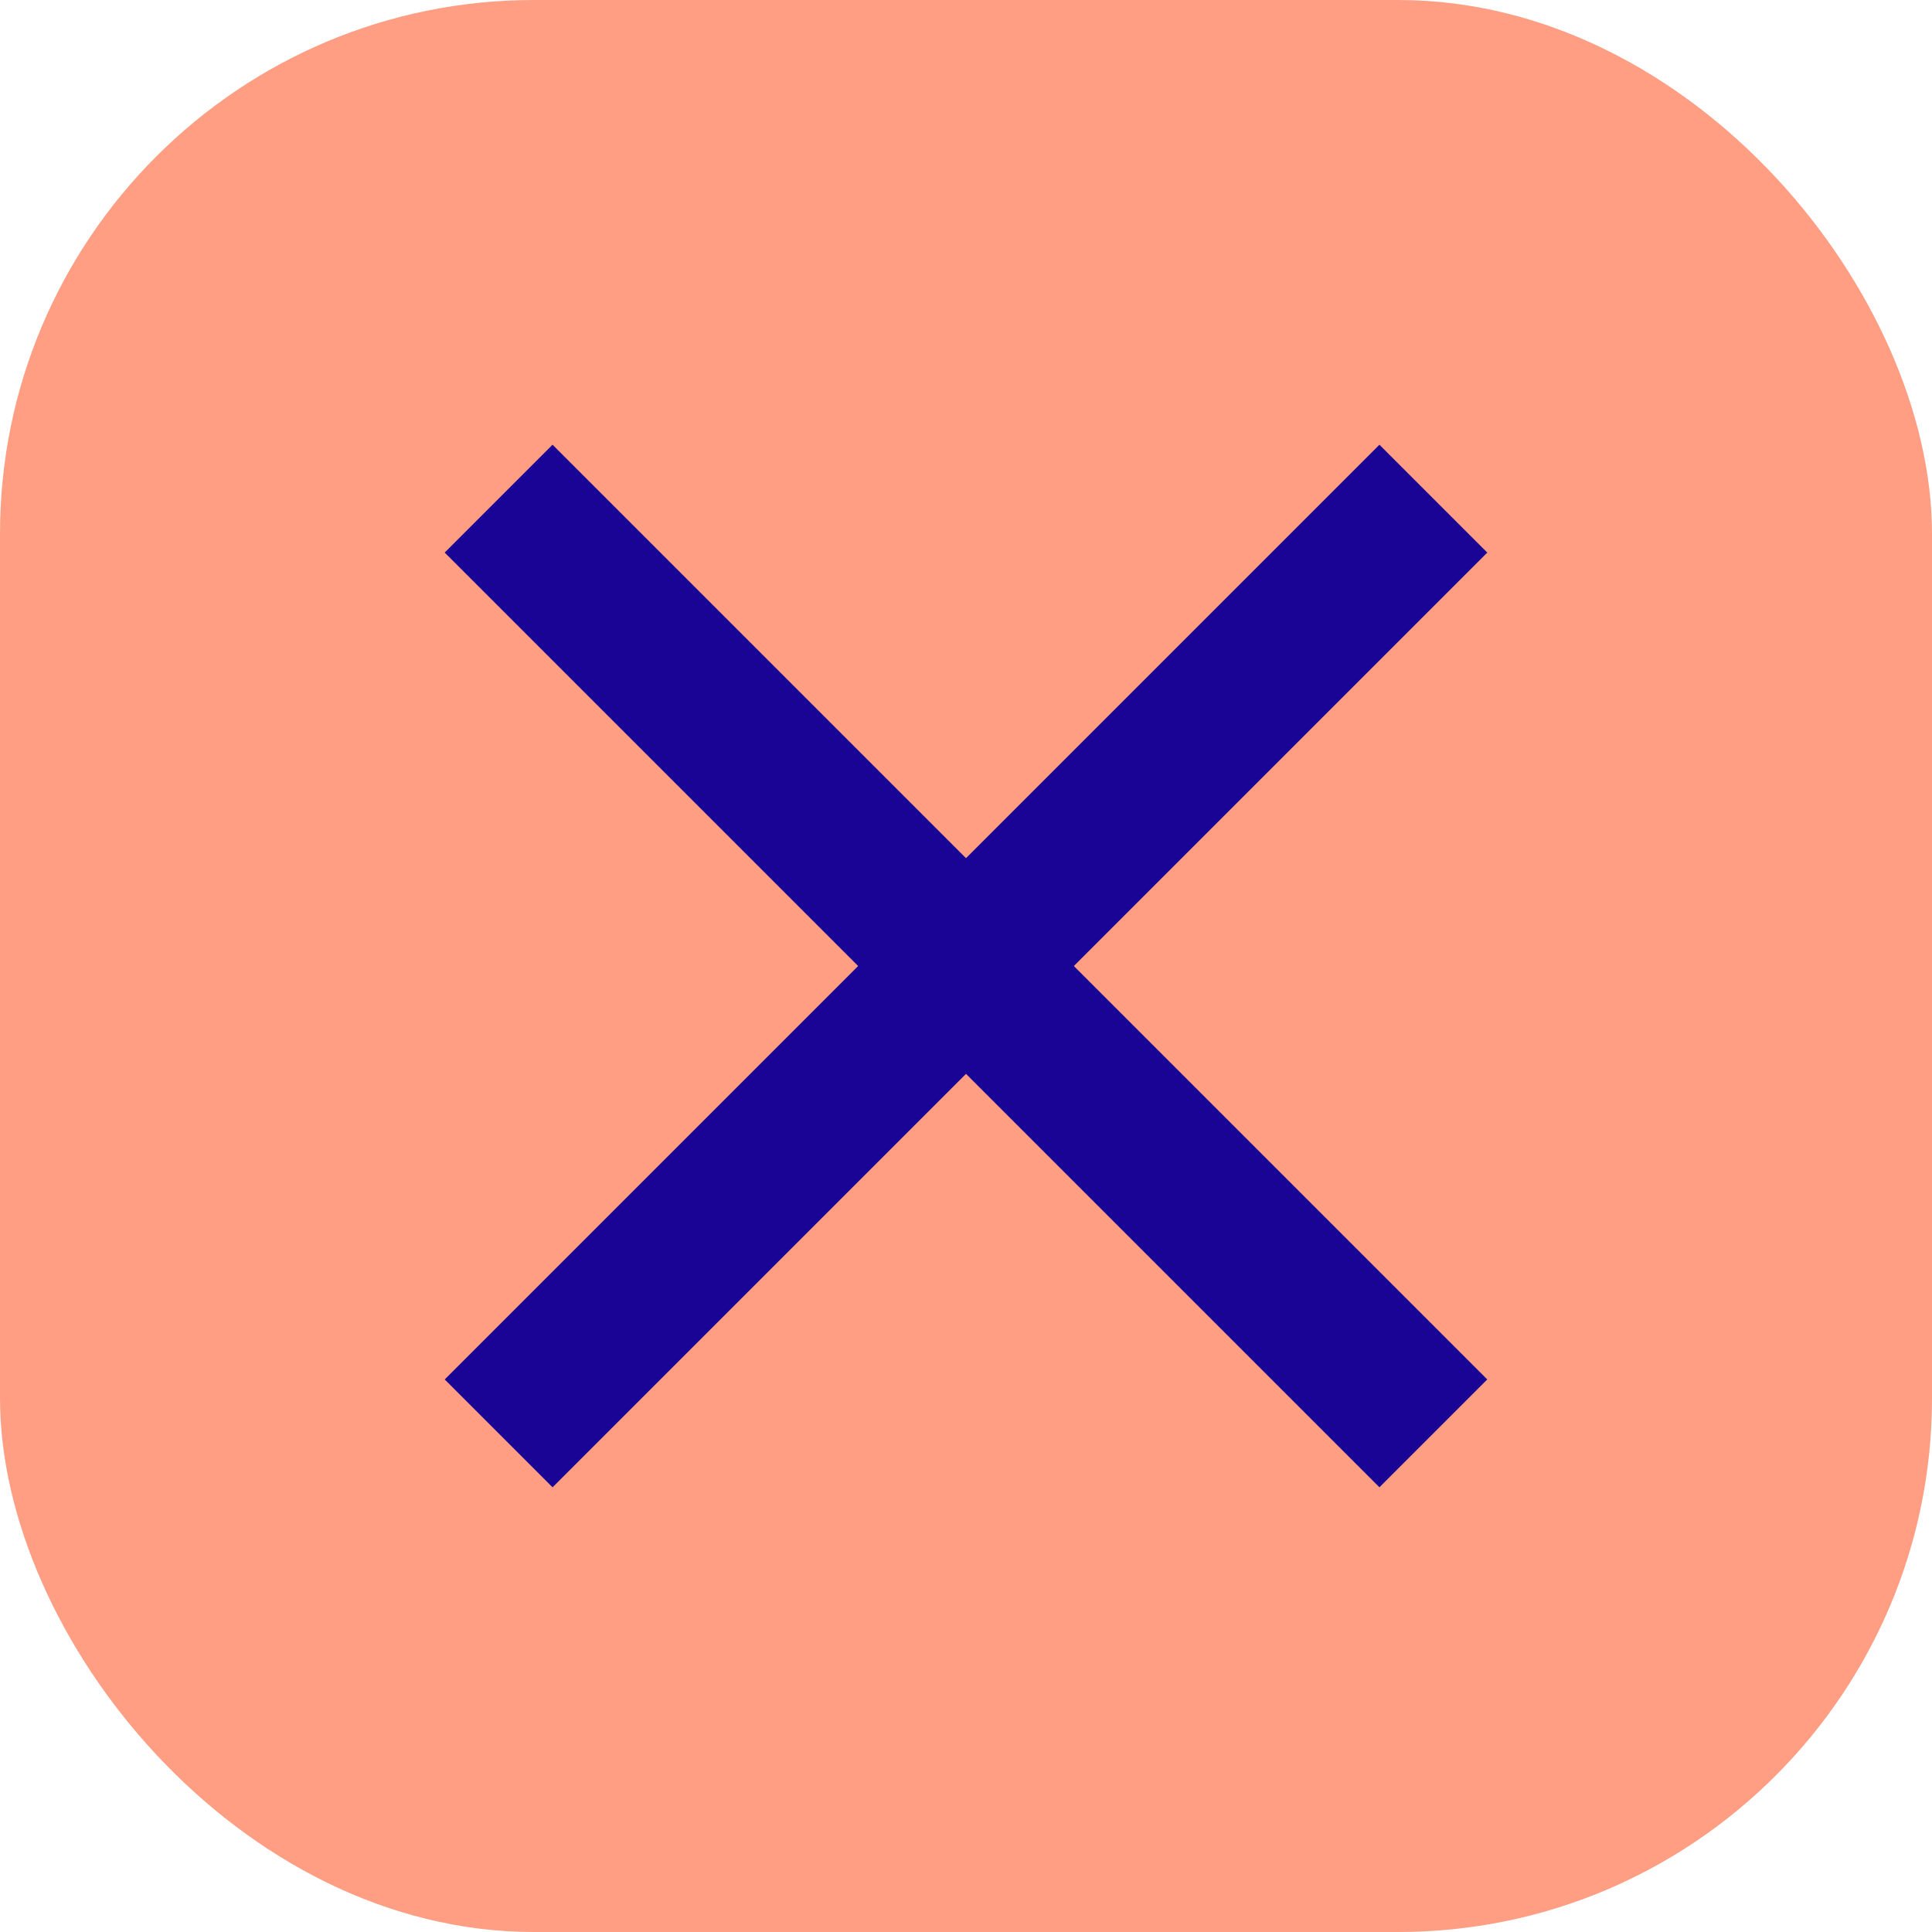
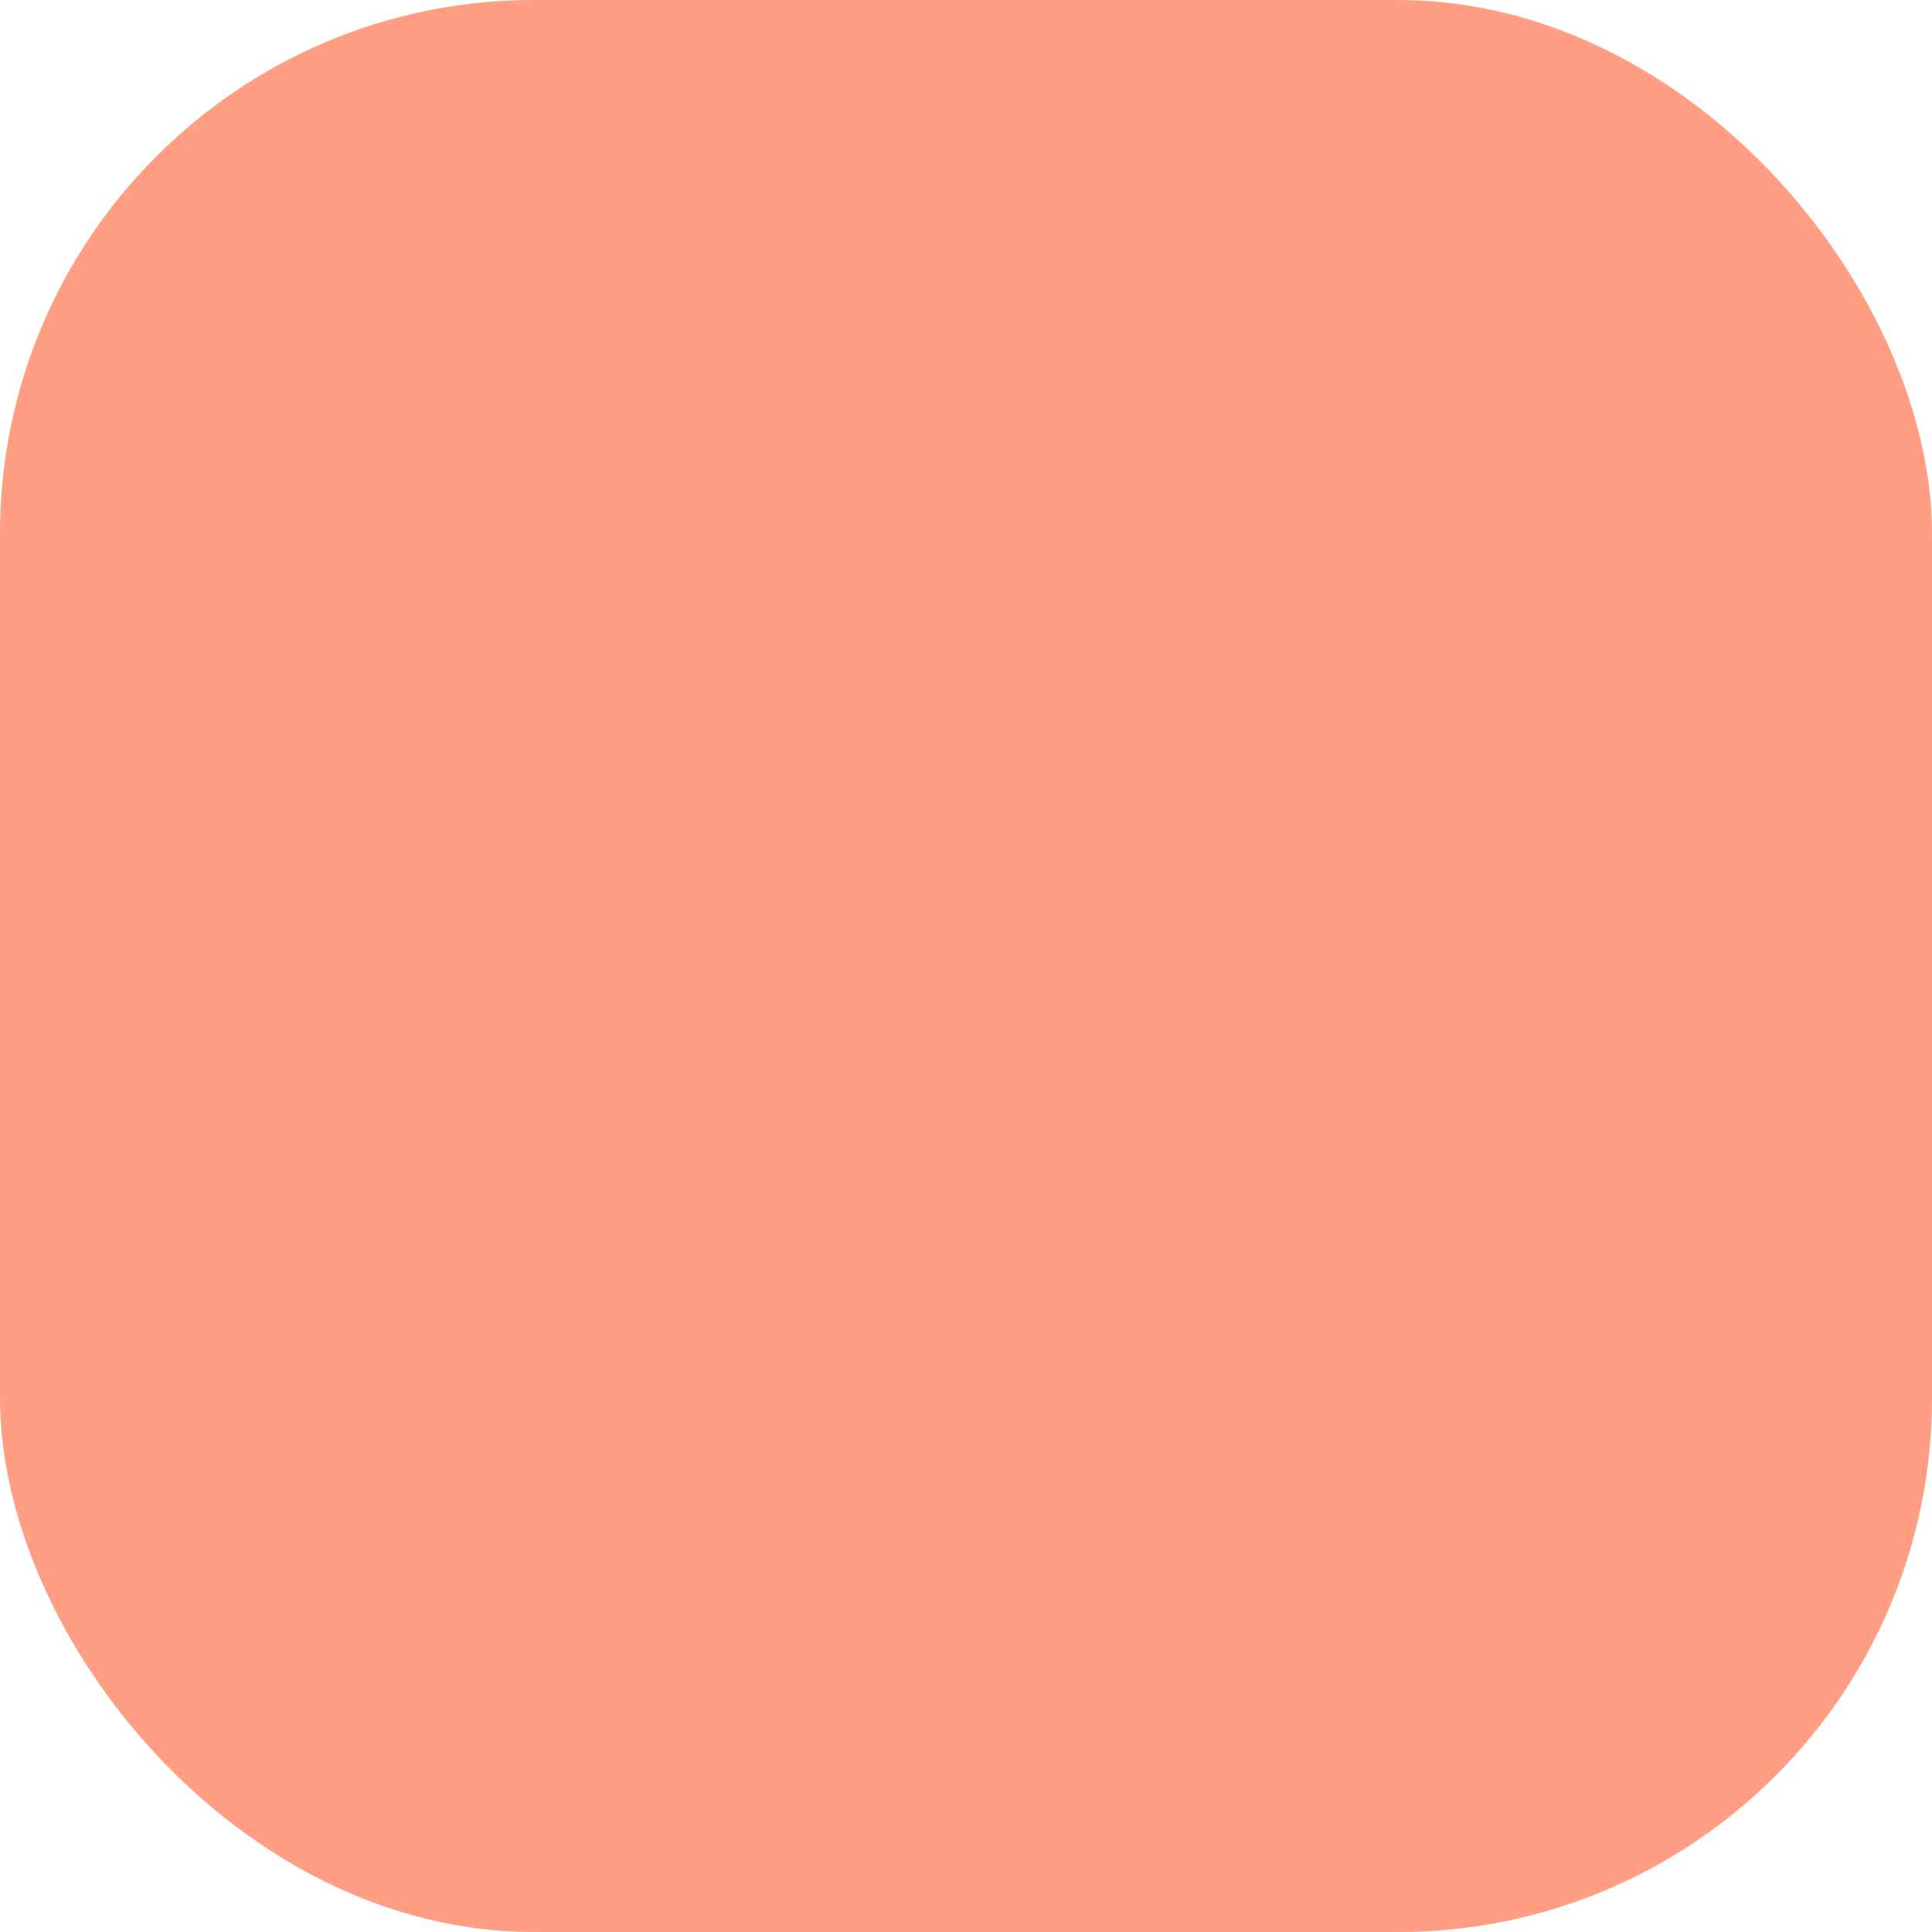
<svg xmlns="http://www.w3.org/2000/svg" width="76" height="76" viewBox="0 0 76 76" fill="none">
  <rect width="76" height="76" rx="21" fill="#FF9E83" />
-   <rect x="17.494" y="54.264" width="52" height="6" transform="rotate(-45 17.494 54.264)" fill="#1A0495" />
-   <rect x="21.736" y="17.494" width="52" height="6" transform="rotate(45 21.736 17.494)" fill="#1A0495" />
</svg>